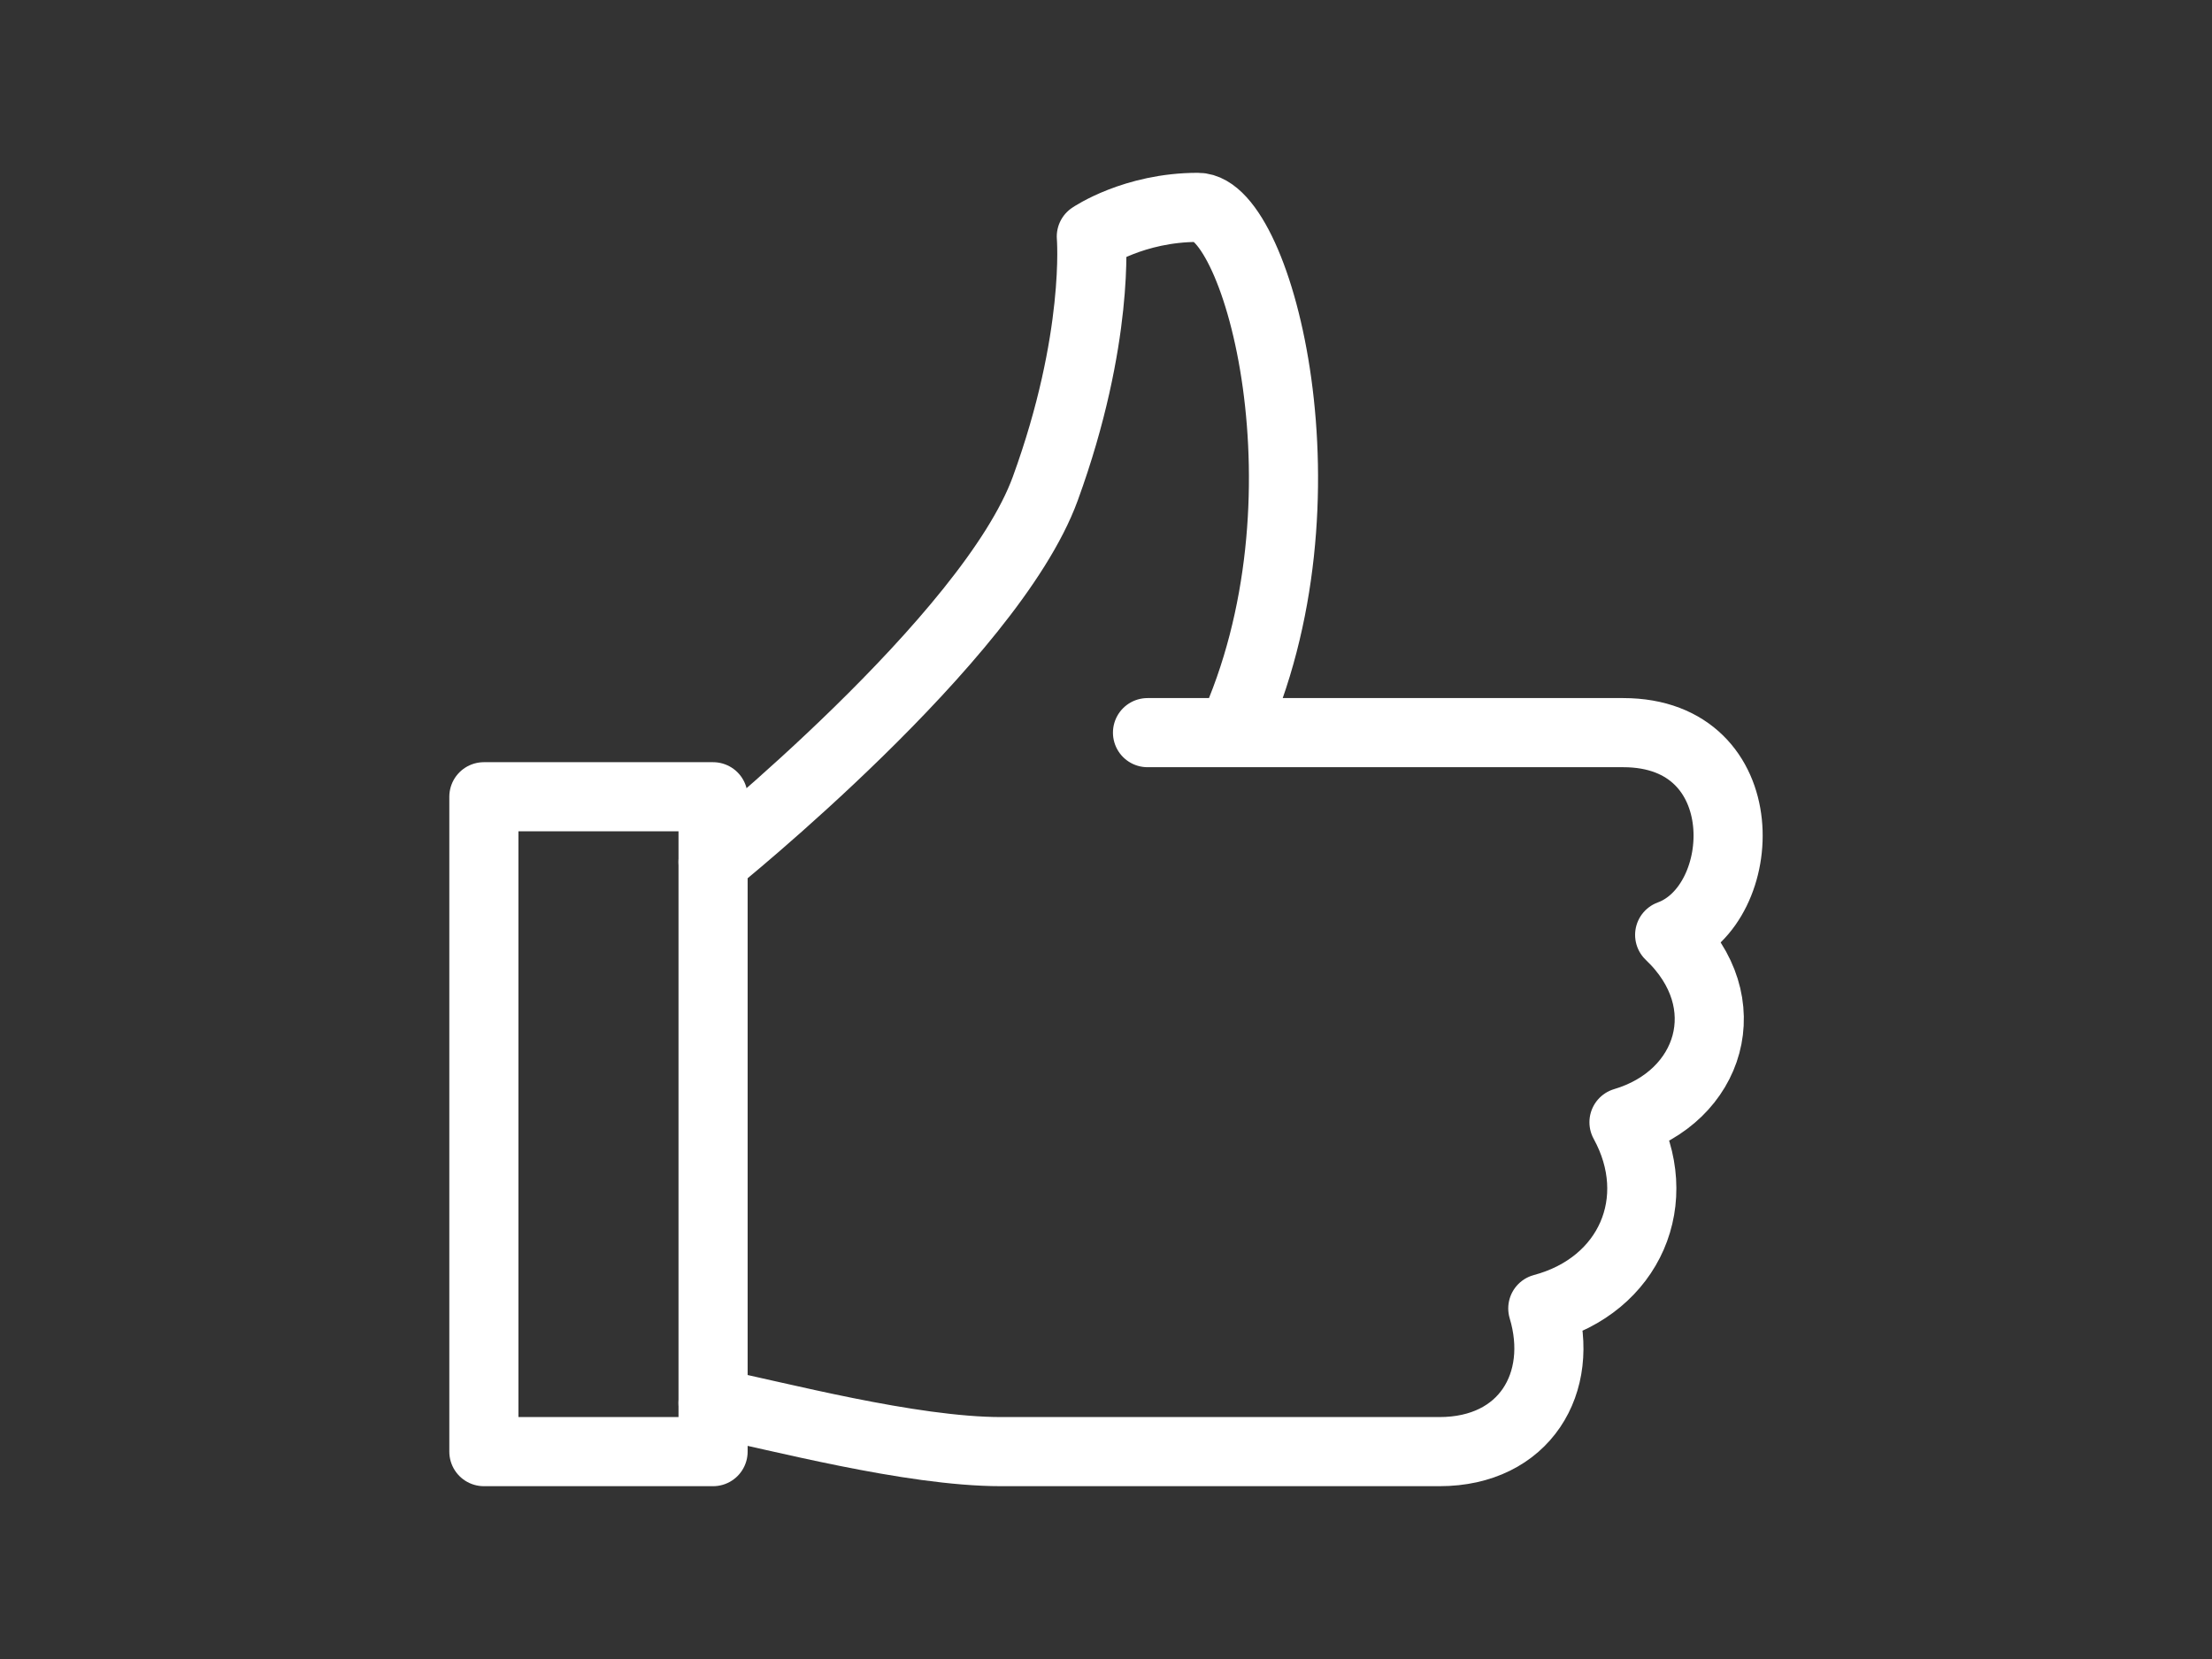
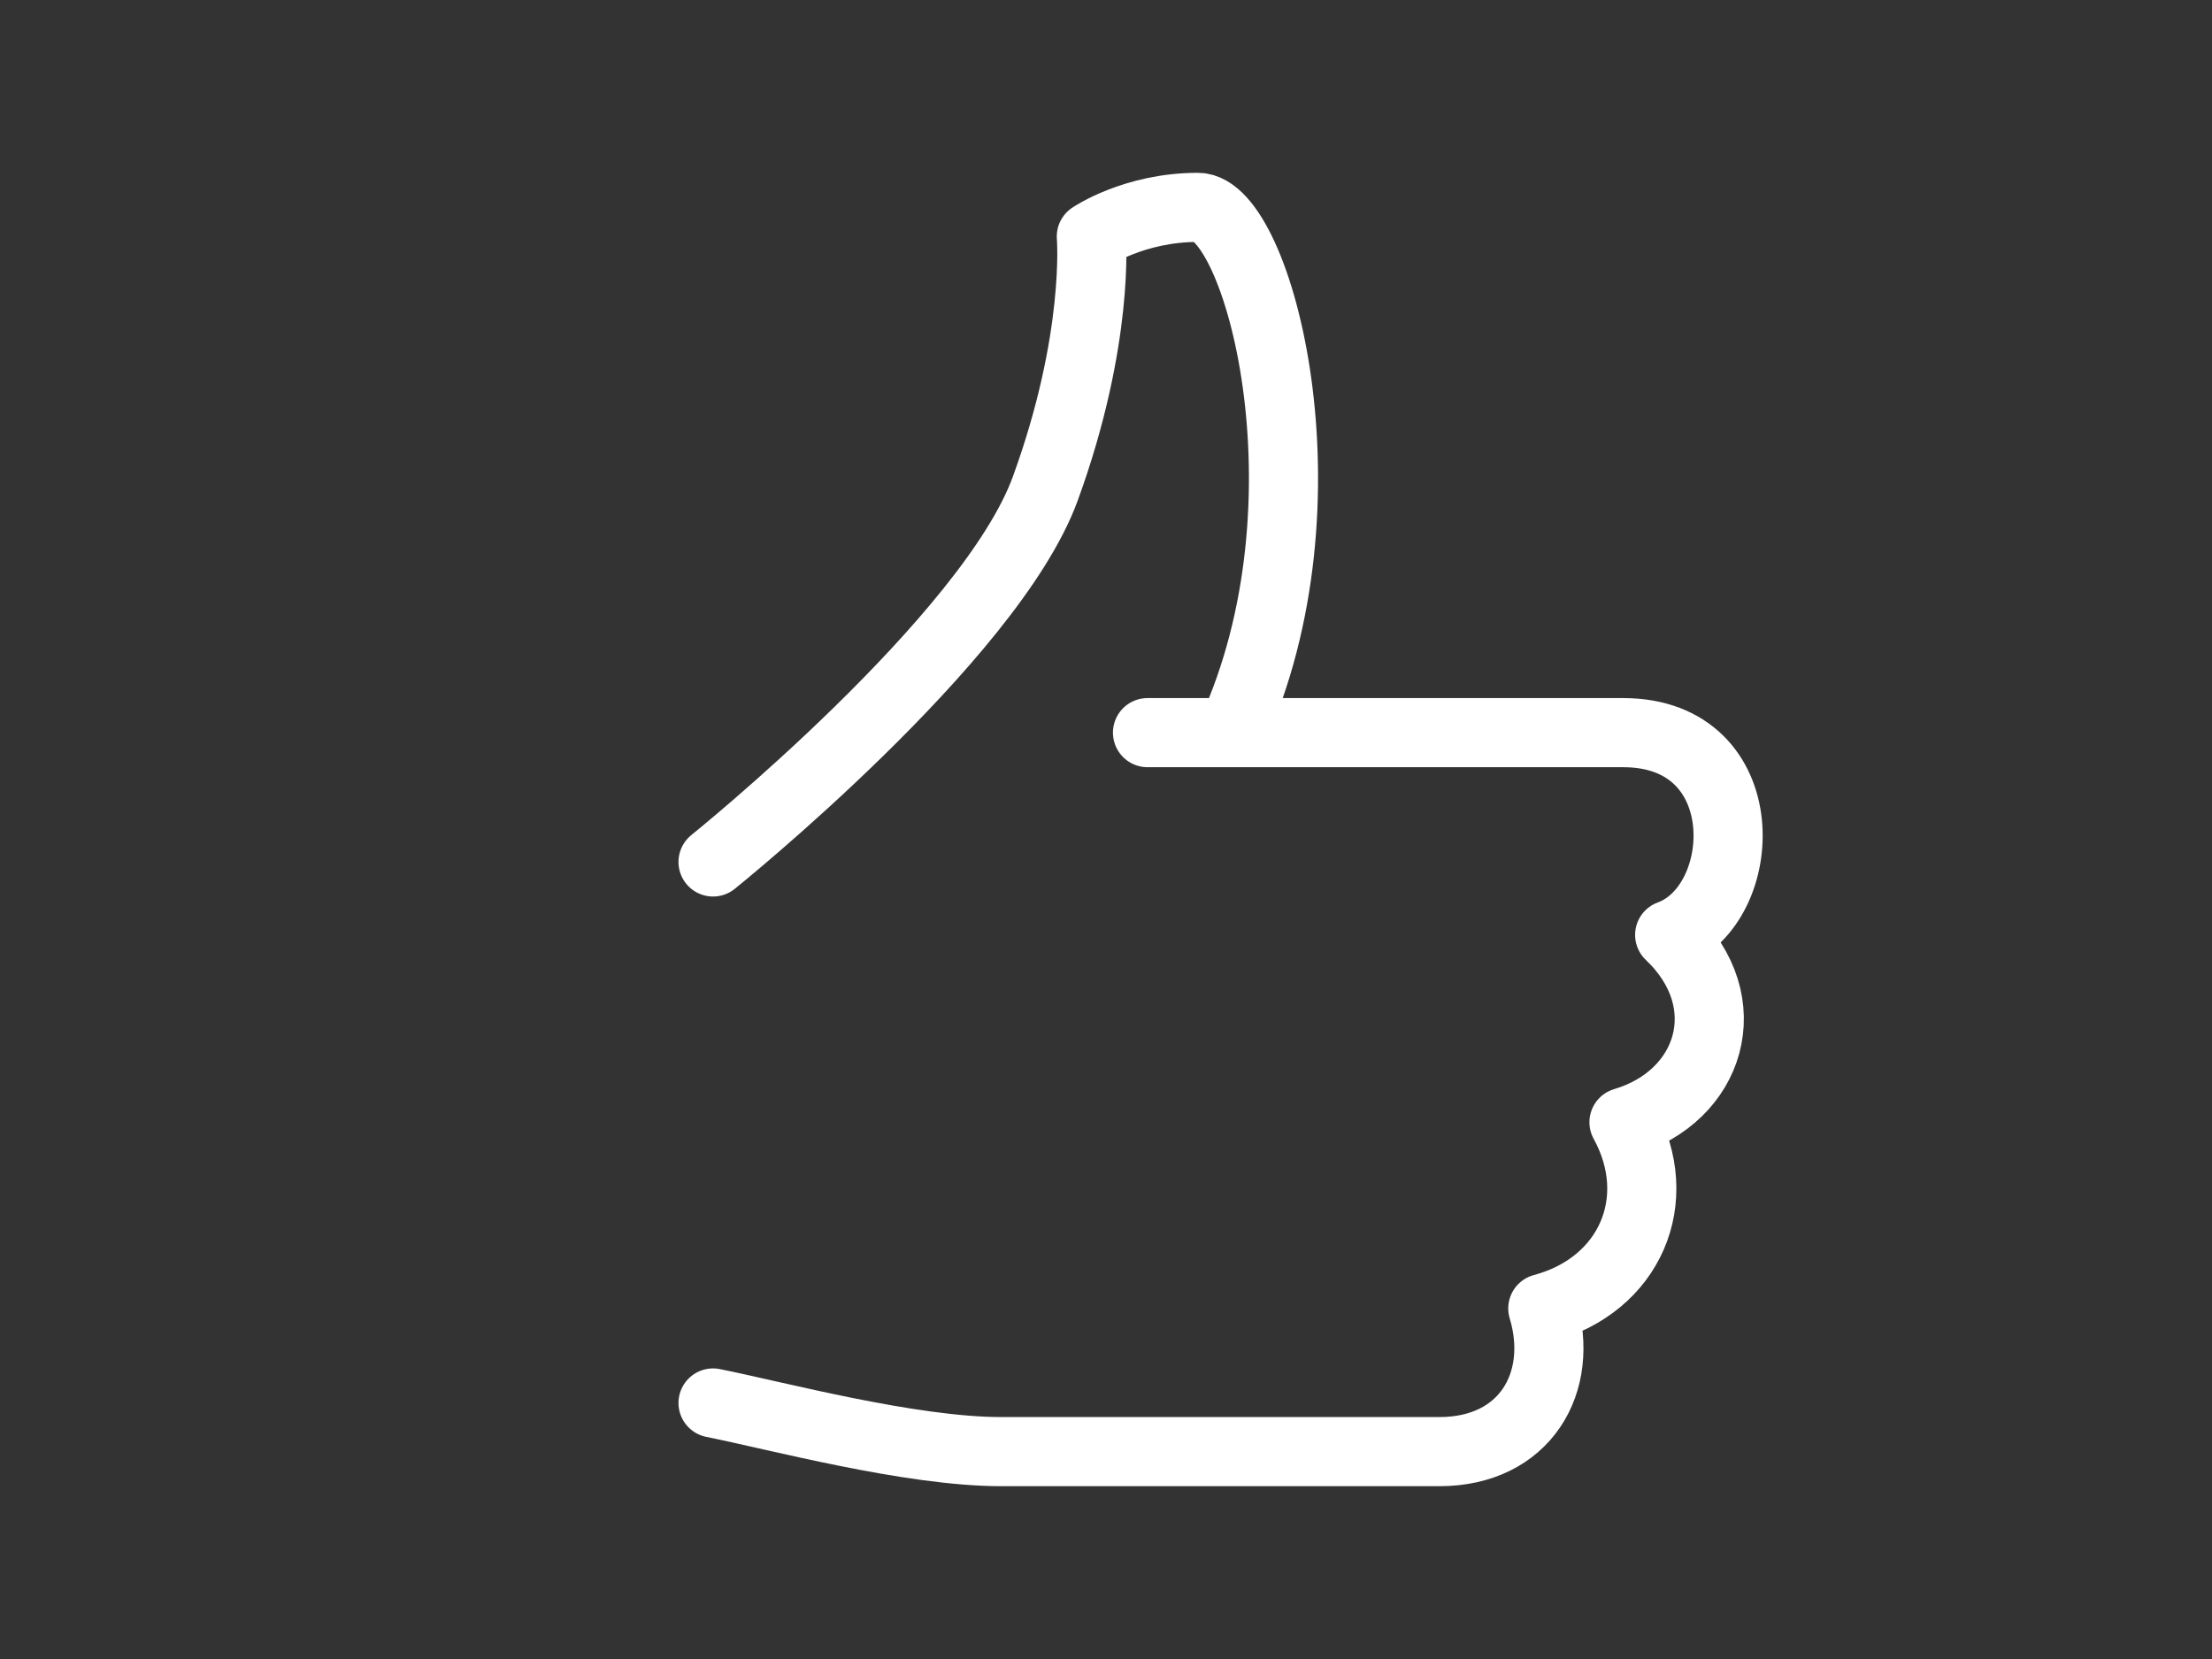
<svg xmlns="http://www.w3.org/2000/svg" viewBox="0 0 128 96" width="128" height="96">
  <rect x="0" y="0" width="128" height="96" fill="#333333" stroke="none" />
  <path d="m71.277 42.395c6.109-13.383 1.537-30.395-1.959-30.395-3.701 0-6.167 1.686-6.167 1.686s0.505 5.891-2.665 14.589c-3.167 8.691-19.225 21.603-19.225 21.603m0 31.307c3.611 0.72 11.391 2.815 16.674 2.815h25.36c4.936 0 7.279-3.986 5.981-8.286 5.039-1.346 7.171-6.277 4.698-10.774 5.011-1.479 6.755-6.939 2.643-10.841 4.689-1.707 5.125-11.704-2.689-11.704h-27.526" fill="none" stroke="#fff" stroke-linecap="round" stroke-linejoin="round" stroke-width="4" />
-   <path d="m28 46.105h13.263v37.895h-13.263z" fill="none" stroke="#fff" stroke-linecap="round" stroke-linejoin="round" stroke-width="4" />
</svg>